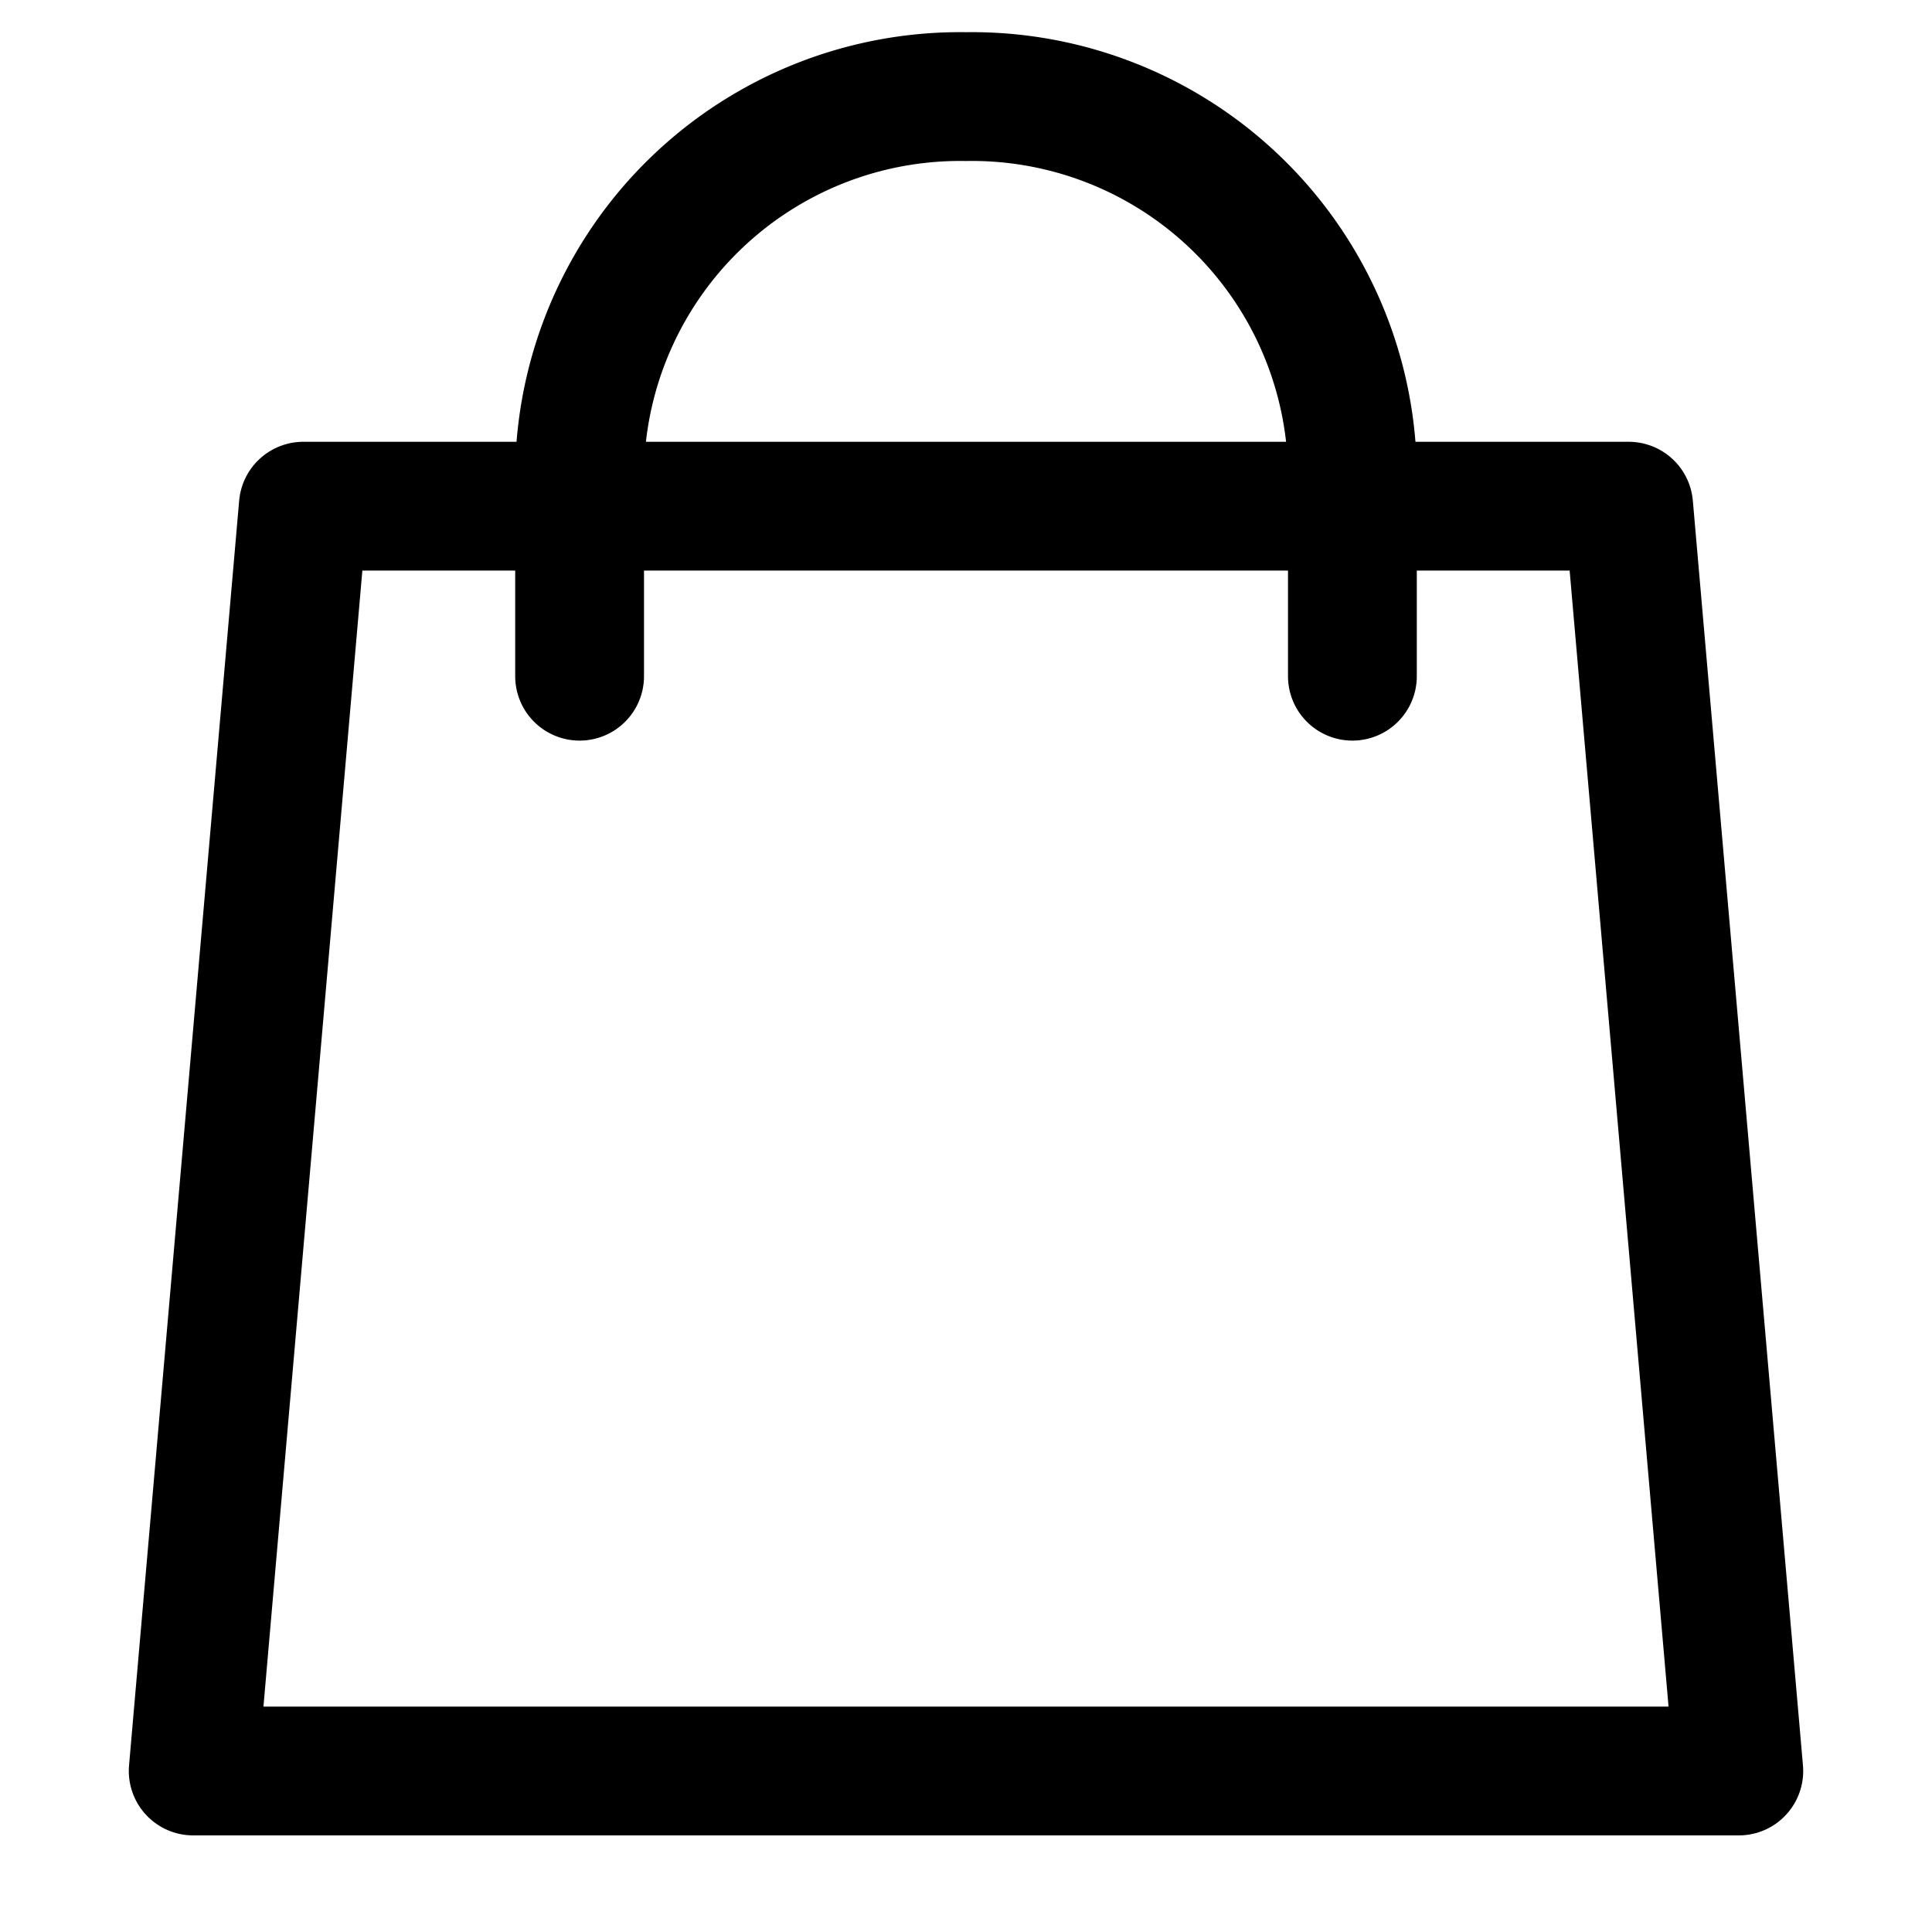
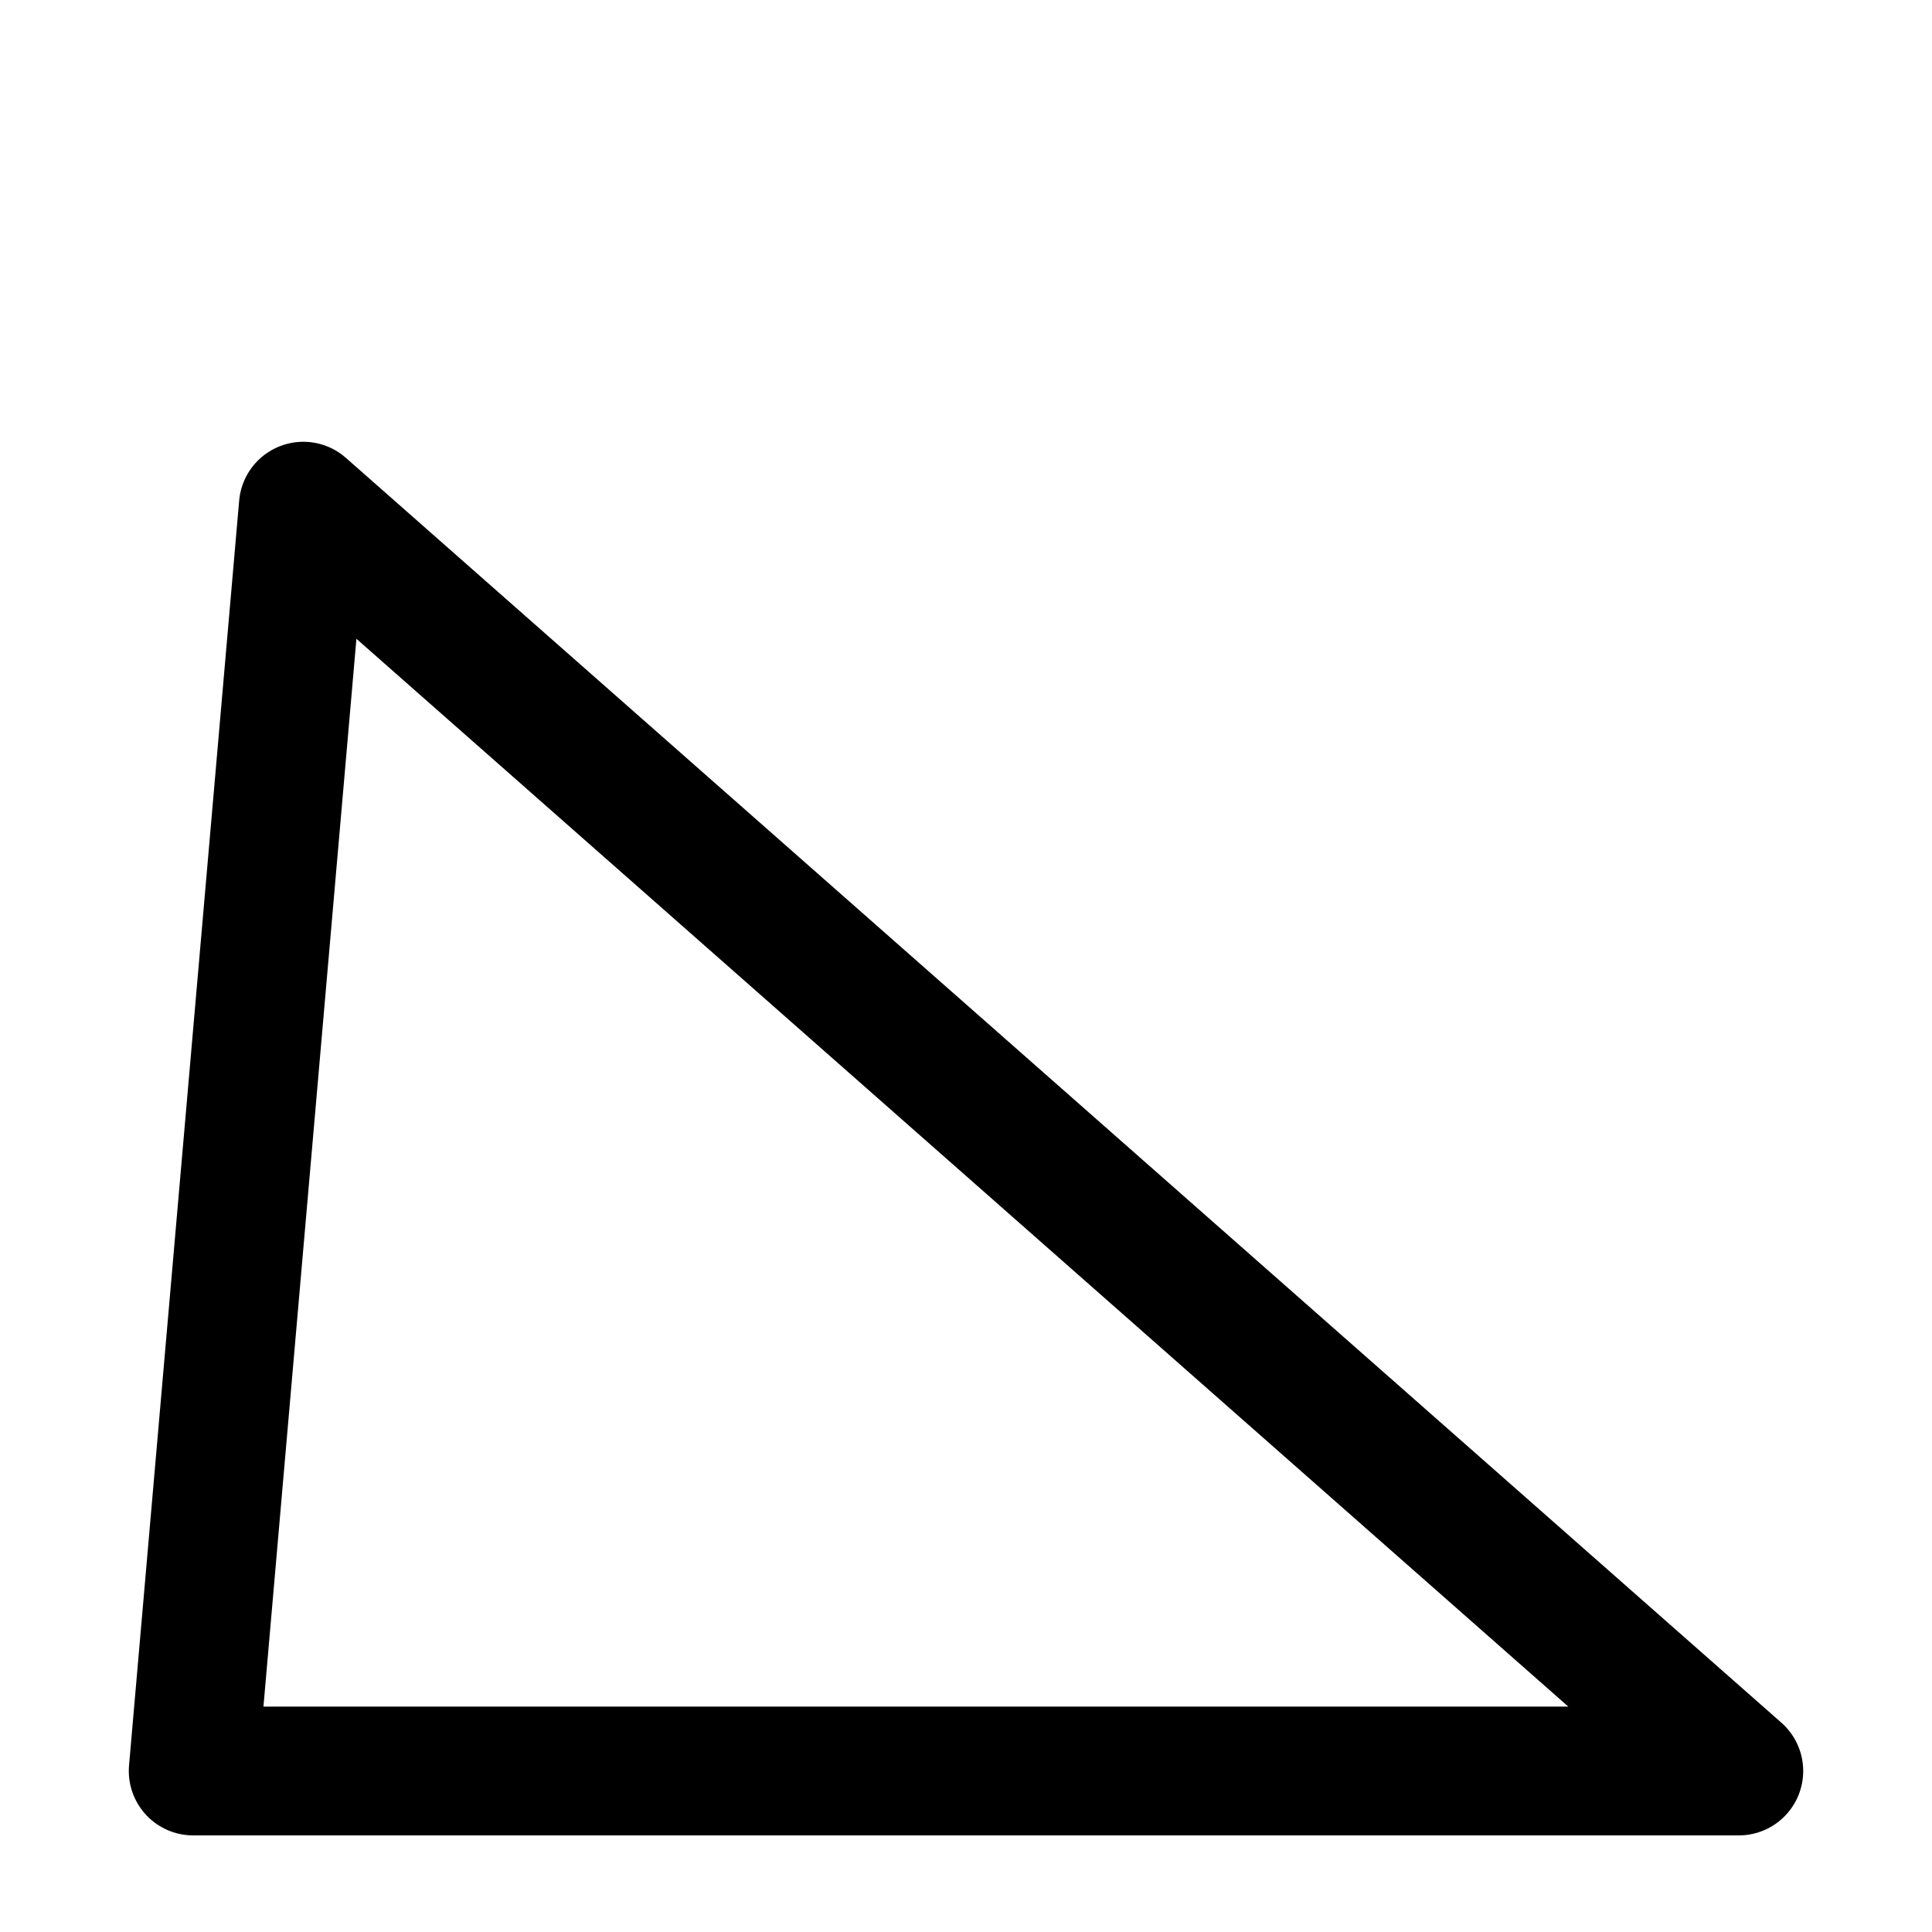
<svg xmlns="http://www.w3.org/2000/svg" viewBox="0 0 30 30" height="20" width="20">
  <defs>
    <style>
      .cls-1{fill:none;stroke:#000;stroke-linecap:round;stroke-linejoin:round;stroke-width:2px}
    </style>
  </defs>
  <g id="Layer_1" data-name="Layer 1">
-     <path class="cls-1" d="M27 27.5H3L4.71 7.86h20.58L27 27.5z" />
-     <path class="cls-1" d="M21 10.5V7.3a5.91 5.91 0 00-6-5.8 5.91 5.91 0 00-6 5.8v3.2" />
+     <path class="cls-1" d="M27 27.5H3L4.71 7.86L27 27.5z" />
  </g>
</svg>